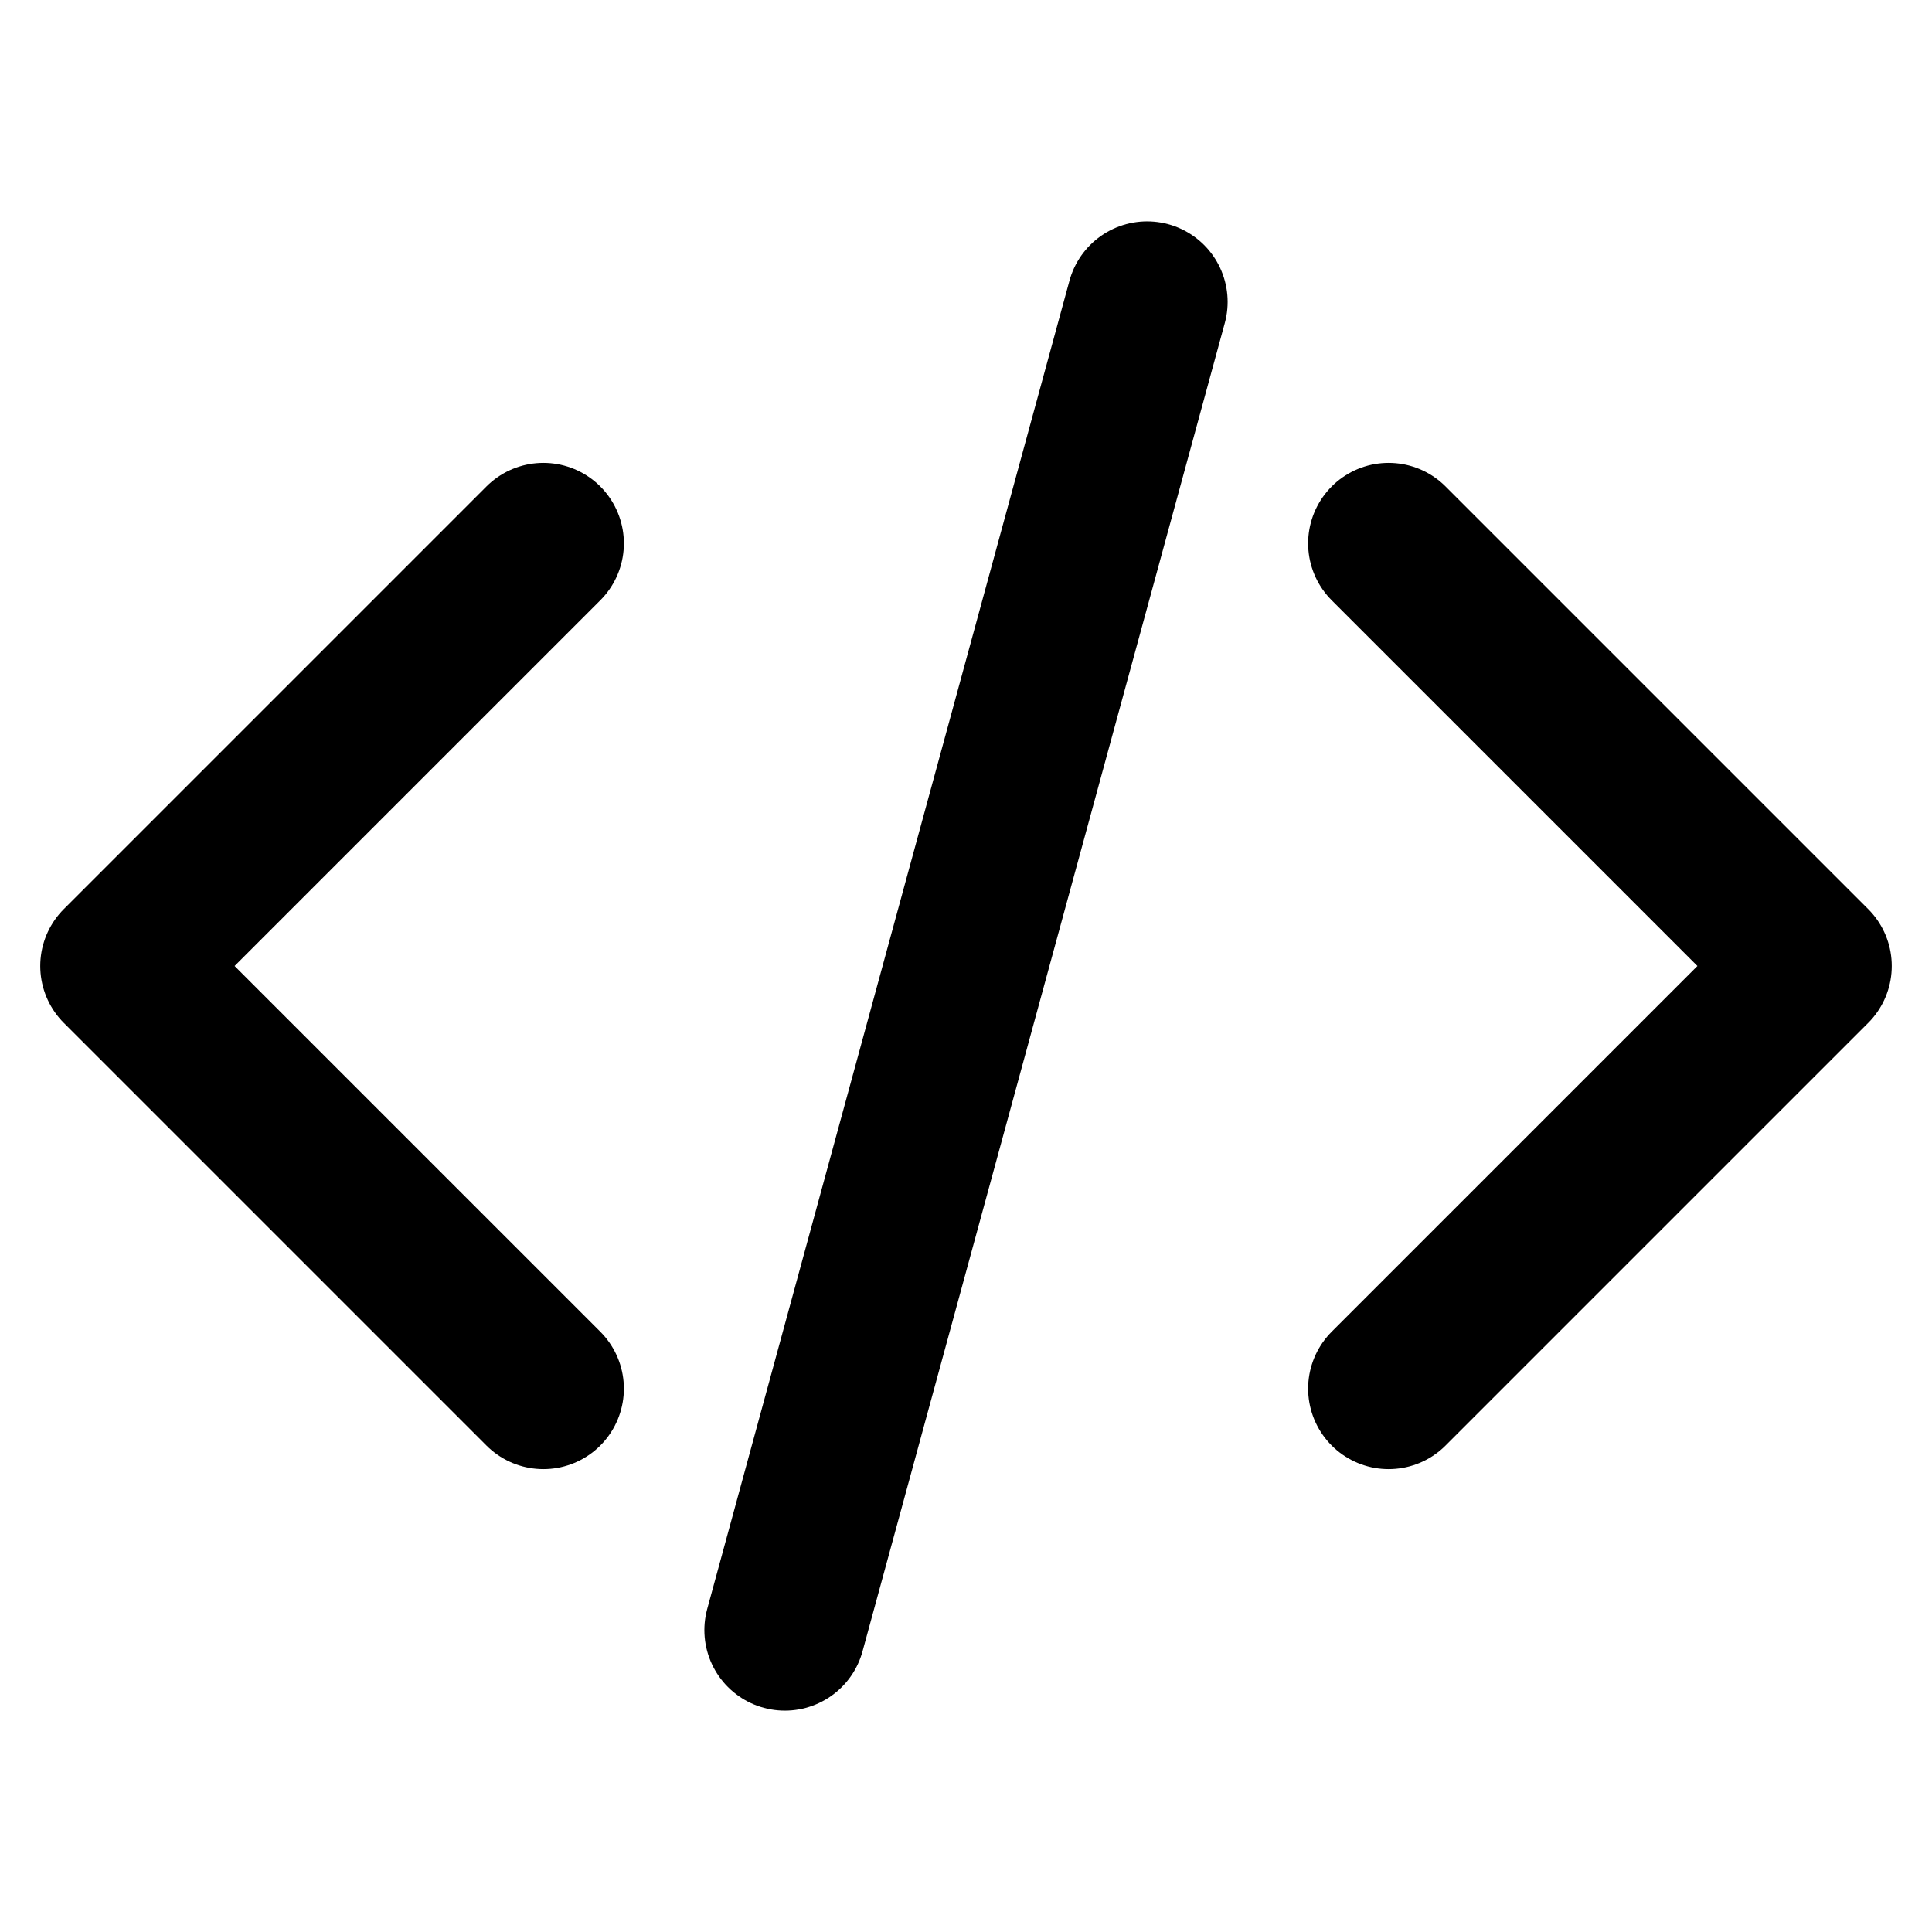
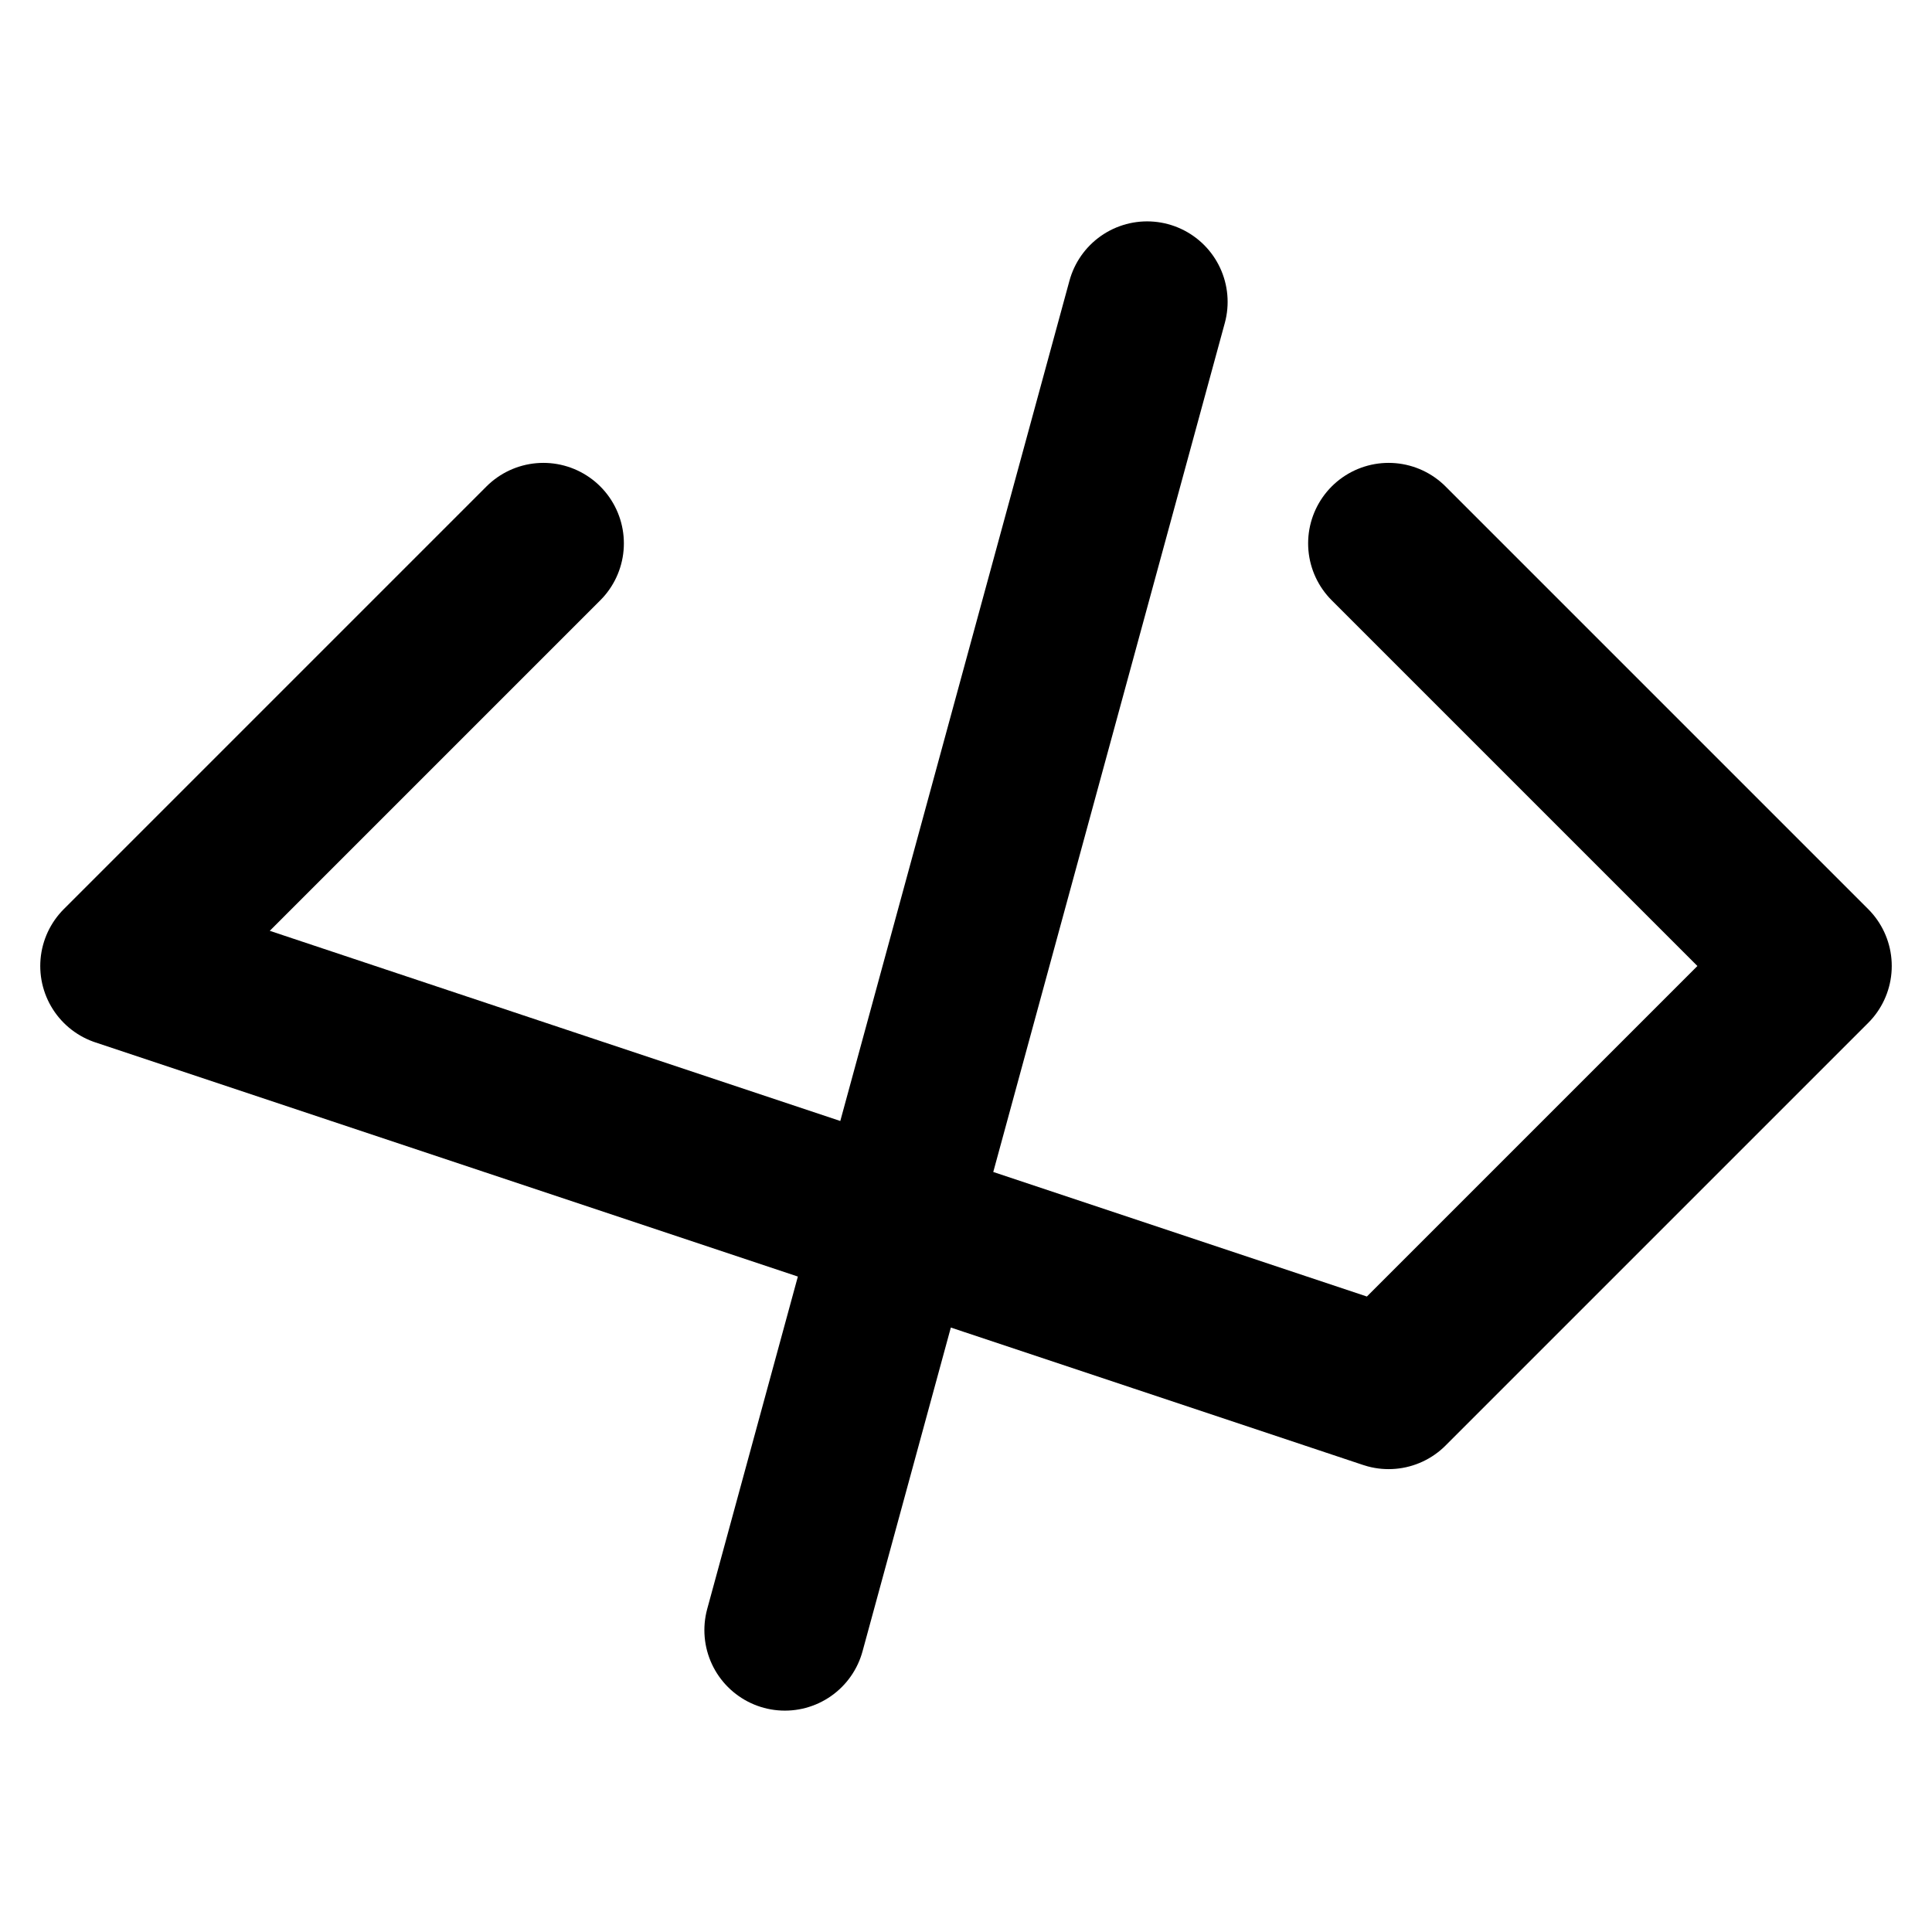
<svg xmlns="http://www.w3.org/2000/svg" fill="none" viewBox="0 0 24 24" stroke-width="2.0" stroke="currentColor">
-   <path stroke-linecap="round" stroke-linejoin="round" d="M17.25 6.75 22.5 12l-5.25 5.25m-10.5 0L1.5 12l5.25-5.25m7.5-3-4.5 16.5" />
+   <path stroke-linecap="round" stroke-linejoin="round" d="M17.25 6.75 22.5 12l-5.25 5.25L1.5 12l5.25-5.25m7.5-3-4.5 16.5" />
</svg>